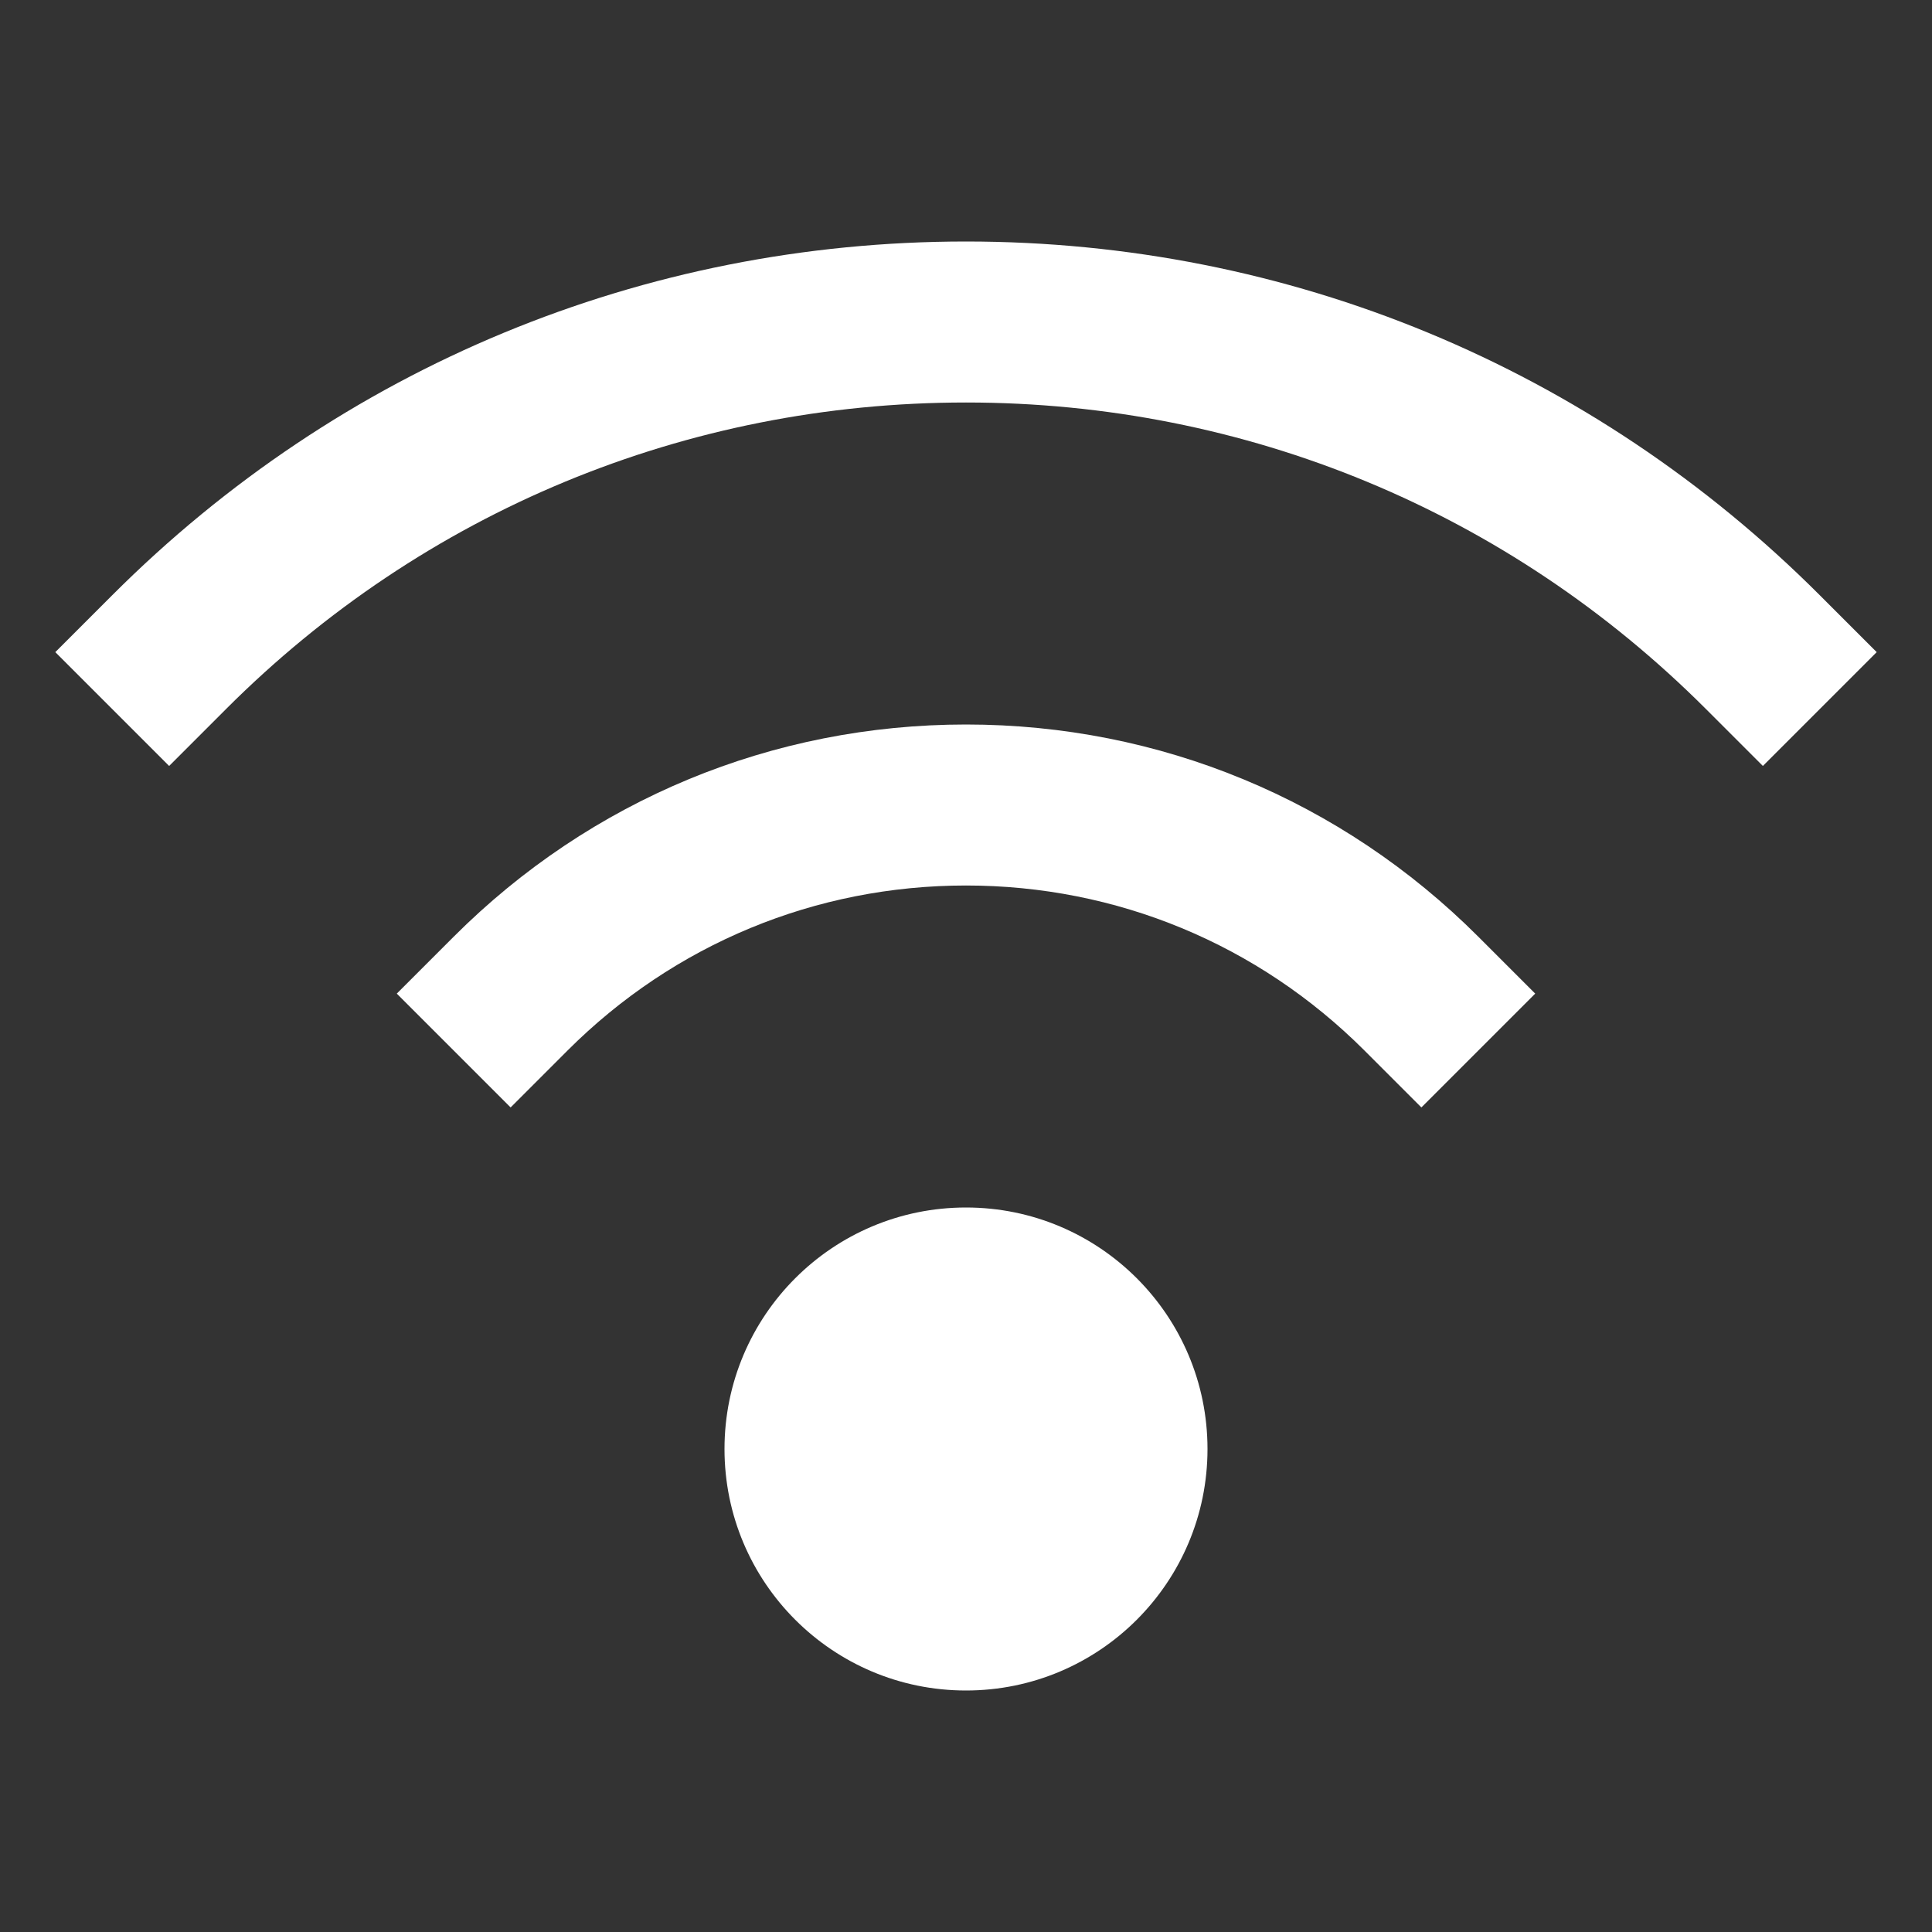
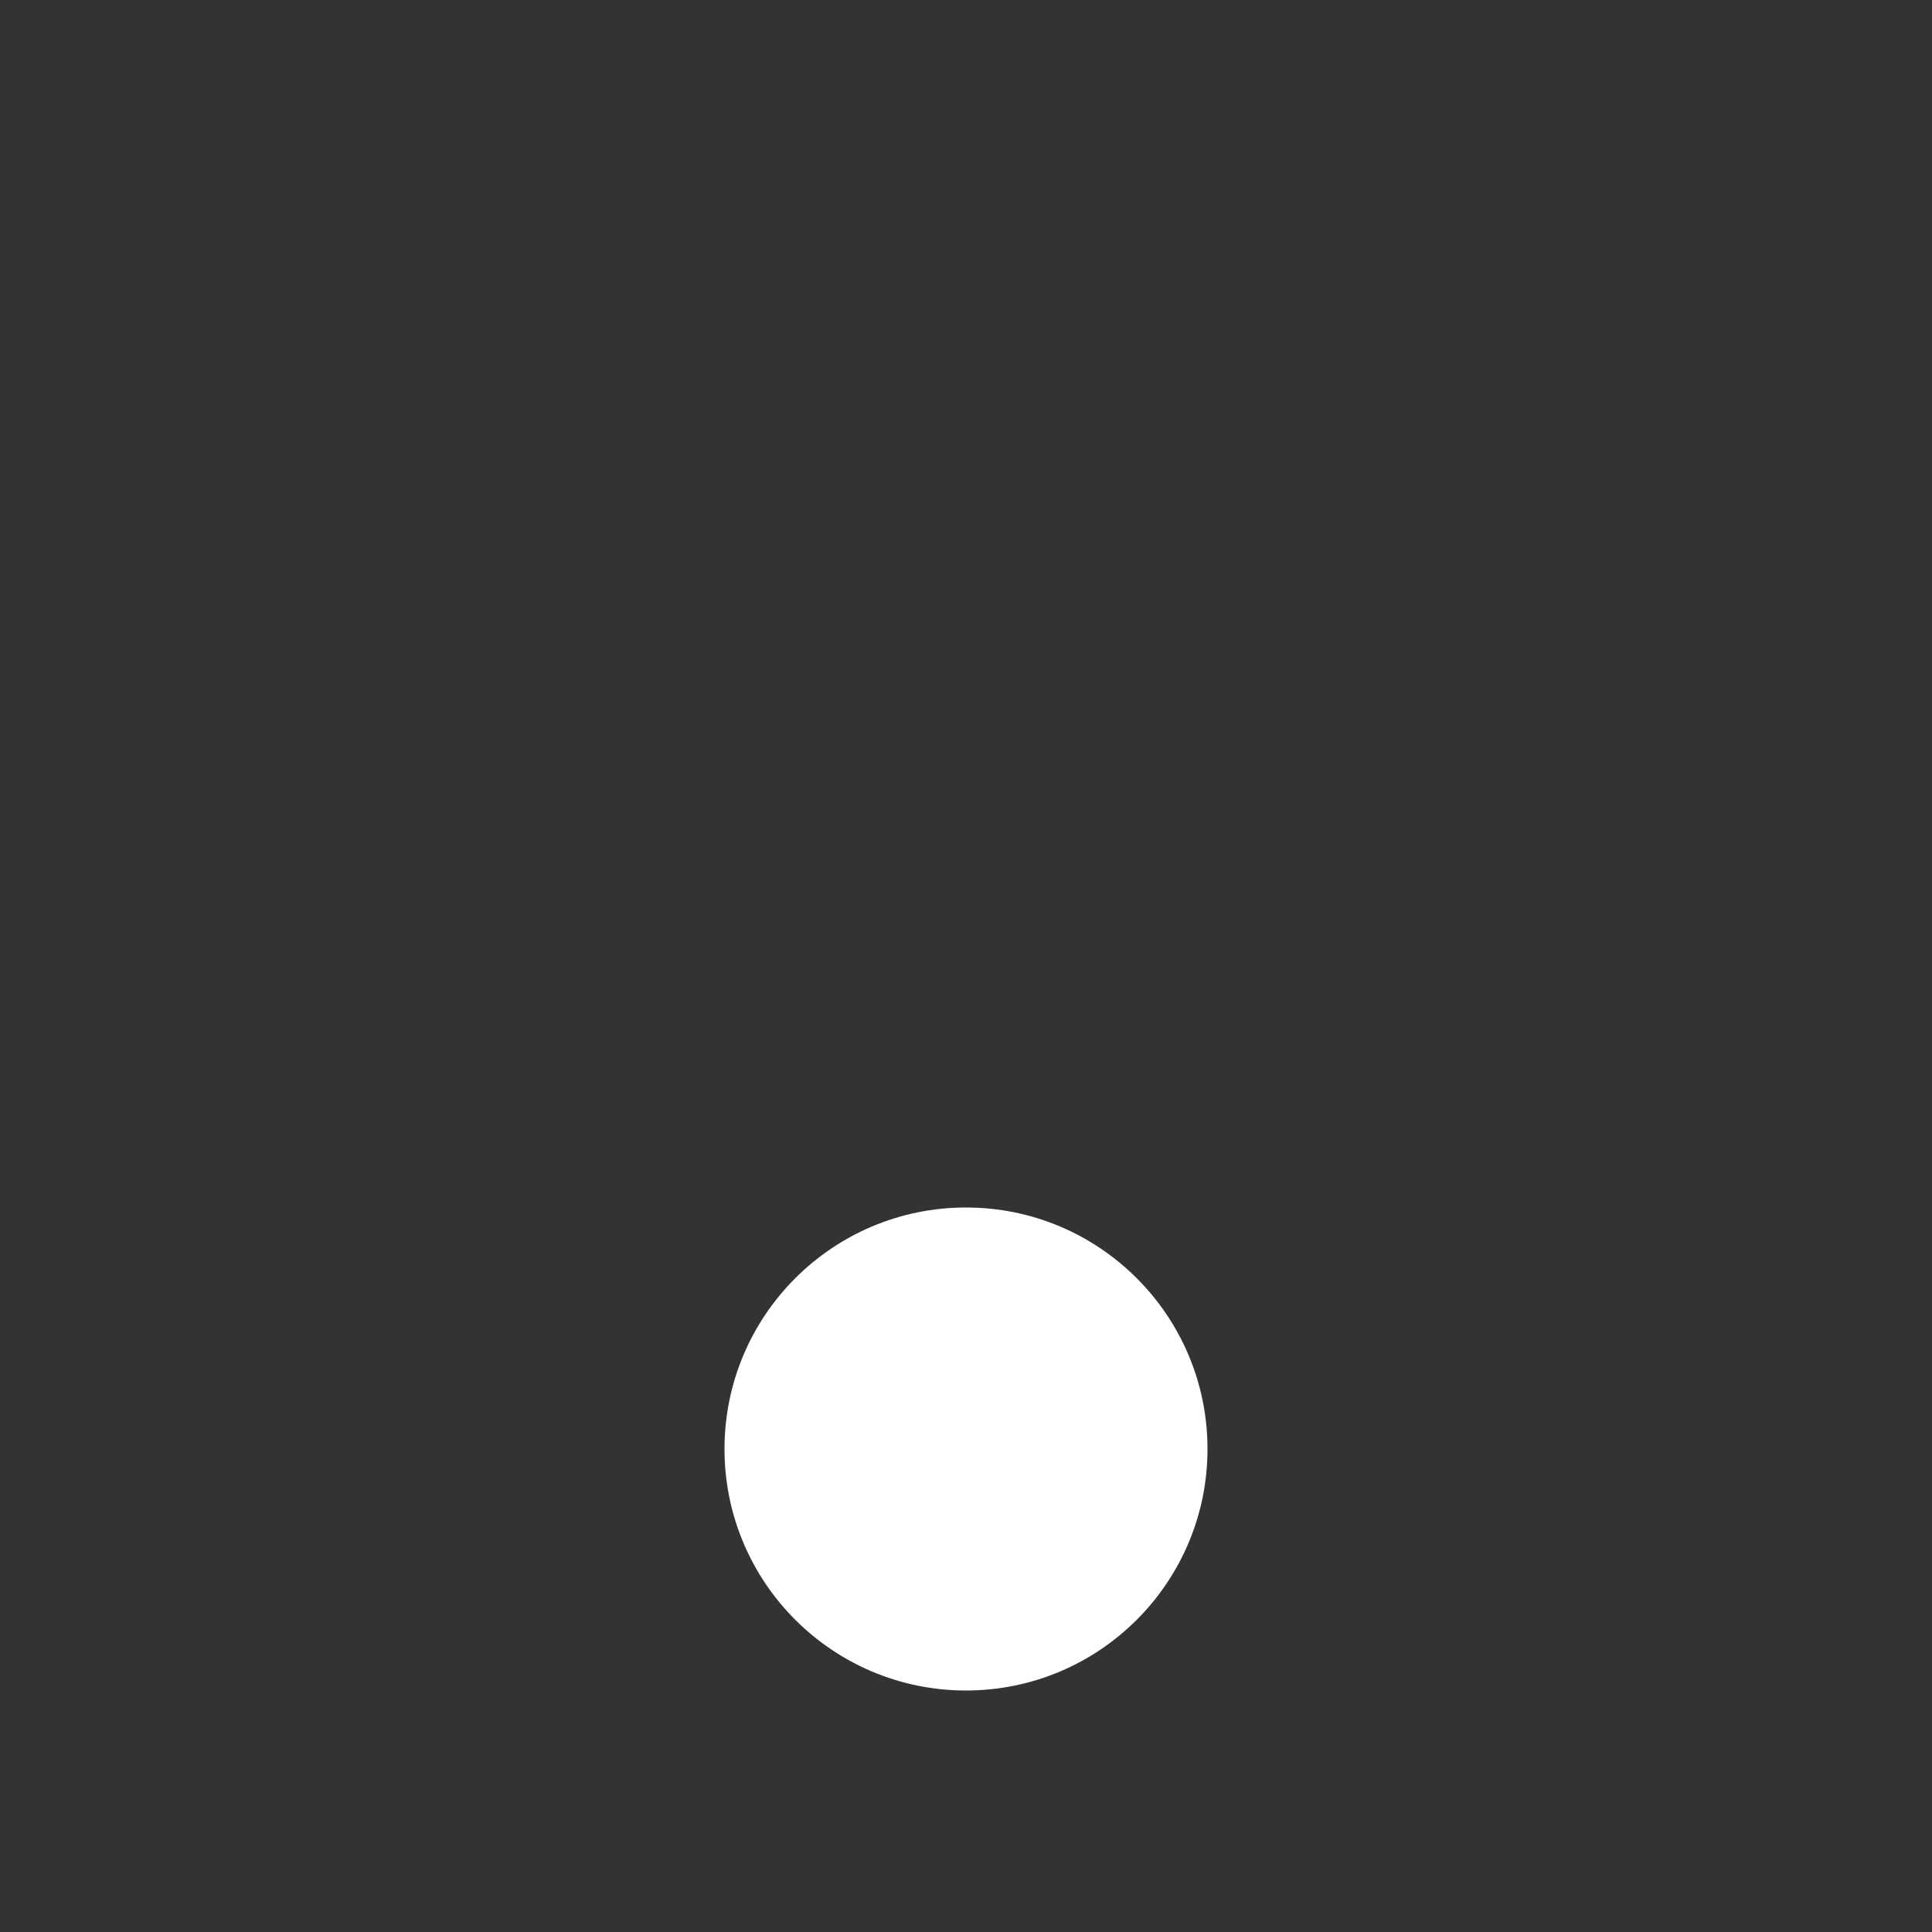
<svg xmlns="http://www.w3.org/2000/svg" viewBox="0 0 24 24" width="24" height="24">
  <rect x="0" y="0" width="24" height="24" fill="#333333" stroke="none" />
  <title>24 wifi</title>
  <g class="nc-icon-wrapper" fill="#FFFFFF">
    <circle r="3" cy="18" cx="12" fill="#FFFFFF" />
-     <path d="M12,9c-2.404,0-4.664,0.936-6.364,2.636l-0.707,0.707l1.414,1.414L7.05,13.05C8.373,11.728,10.13,11,12,11 s3.627,0.728,4.95,2.05l0.707,0.707l1.414-1.414l-0.707-0.707C16.664,9.936,14.404,9,12,9z" fill="#FFFFFF" />
-     <path d="M22.606,7.394C19.774,4.561,16.007,3,12,3S4.226,4.561,1.394,7.394L0.687,8.101l1.414,1.414l0.707-0.707 C5.263,6.352,8.527,5,12,5s6.737,1.352,9.192,3.808l0.707,0.707l1.414-1.414L22.606,7.394z" fill="#FFFFFF" />
  </g>
</svg>